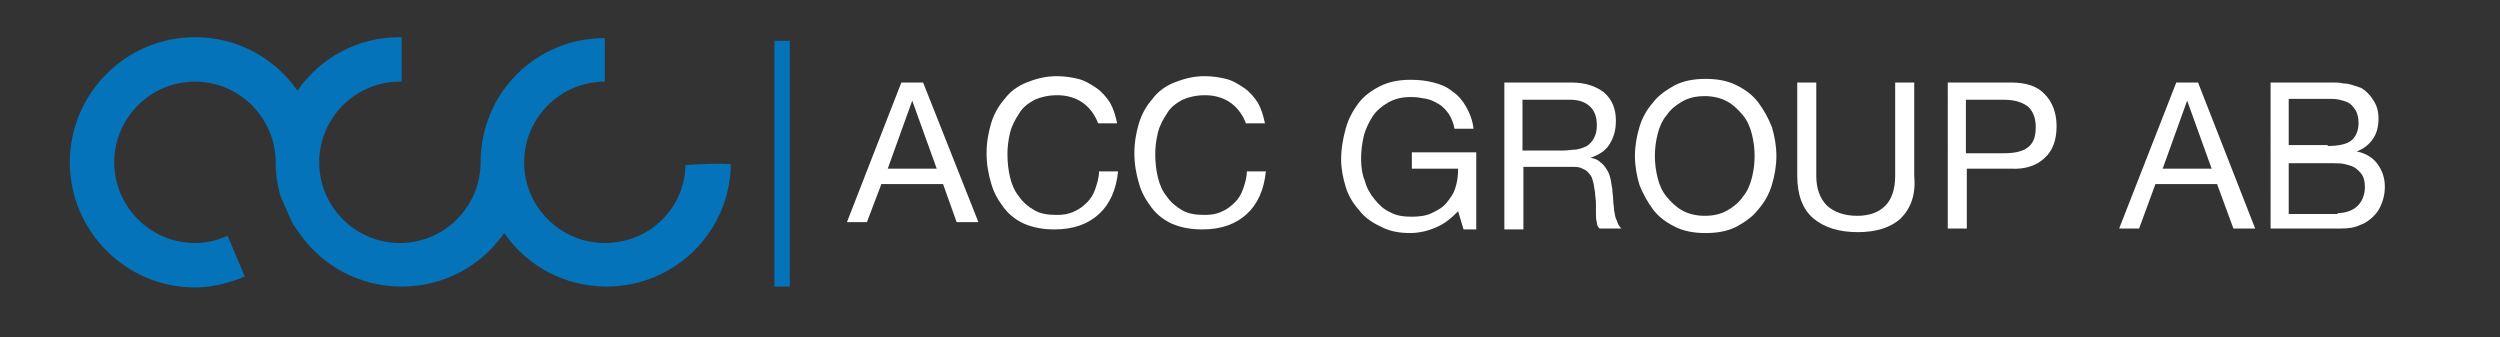
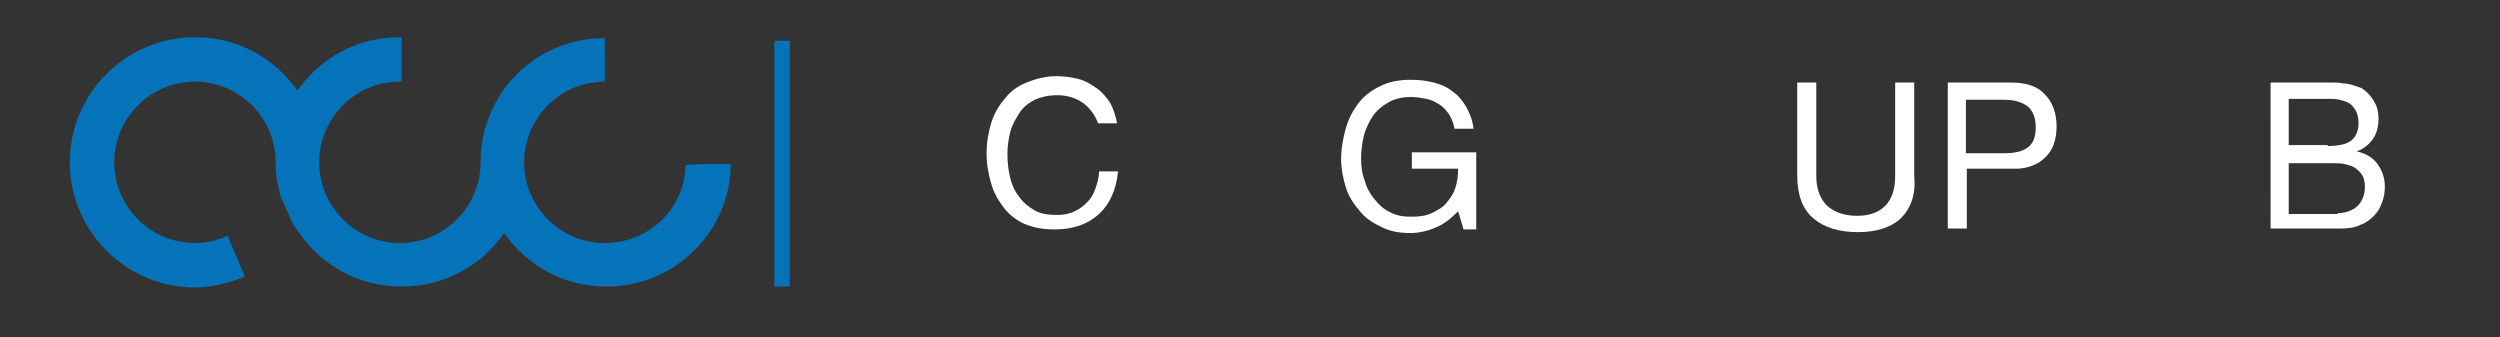
<svg xmlns="http://www.w3.org/2000/svg" version="1.1" id="Lager_1" x="0px" y="0px" viewBox="0 0 275.7 37.2" style="enable-background:new 0 0 275.7 37.2;" xml:space="preserve">
  <rect x="0" y="0" width="275.7" height="37.2" fill="#333333" stroke="none" />
  <style type="text/css">
	.st0{fill:#0473B9;}
	.st1{fill:#FFFFFF;}
</style>
  <path class="st0" d="M80.6,18.1c-0.1,7.5-6.2,13.5-13.7,13.5c-4.7,0-8.8-2.3-11.3-5.9c-2.5,3.6-6.6,5.9-11.3,5.9  c-4.7,0-8.8-2.3-11.3-5.9c-0.2-0.3-0.5-0.7-0.7-1L31,21.8c-0.4-1.2-0.6-2.6-0.6-3.9c0-4.9-4-8.9-8.9-8.9c-4.9,0-8.9,4-8.9,8.9  c0,4.9,4,8.9,8.9,8.9c1.3,0,2.5-0.3,3.6-0.8l1.9,4.5c-1.7,0.7-3.6,1.2-5.5,1.2c-7.6,0-13.8-6.2-13.8-13.8c0-7.6,6.2-13.8,13.8-13.8  c4.7,0,8.8,2.3,11.3,5.9c2.5-3.6,6.6-5.9,11.3-5.9c0.1,0,0.1,0,0.2,0V9c-0.1,0-0.1,0-0.2,0c-4.9,0-8.9,4-8.9,8.9  c0,4.9,4,8.9,8.9,8.9c4.9,0,8.9-4,8.9-8.9c0-2.9,0.9-5.6,2.4-7.8c2.5-3.6,6.6-5.9,11.3-5.9V9c-4.9,0-8.9,4-8.9,8.9  c0,4.9,4,8.9,8.9,8.9c4.9,0,8.8-3.8,8.9-8.6C77.3,18.1,79,18,80.6,18.1" />
  <rect x="85.4" y="4.5" class="st0" width="1.7" height="27.1" />
-   <path class="st1" d="M101.8,9.1h-2.4l-6,15.4h2.2l1.6-4.2h6.8l1.5,4.2h2.4L101.8,9.1z M97.9,18.6l2.7-7.5h0l2.7,7.5H97.9z" />
  <path class="st1" d="M119.5,11.4c-0.8-0.6-1.8-0.9-2.9-0.9c-1,0-1.8,0.2-2.5,0.5c-0.7,0.4-1.3,0.8-1.7,1.5c-0.4,0.6-0.8,1.3-1,2.1  c-0.2,0.8-0.3,1.6-0.3,2.4c0,0.9,0.1,1.8,0.3,2.6c0.2,0.8,0.5,1.5,1,2.1c0.4,0.6,1,1.1,1.7,1.5c0.7,0.4,1.5,0.5,2.5,0.5  c0.7,0,1.3-0.1,1.9-0.4c0.5-0.2,1-0.6,1.4-1c0.4-0.4,0.7-0.9,0.9-1.5c0.2-0.6,0.4-1.2,0.4-1.9h2.1c-0.2,2-0.9,3.6-2.1,4.7  c-1.2,1.1-2.8,1.7-4.9,1.7c-1.3,0-2.3-0.2-3.3-0.6c-0.9-0.4-1.7-1-2.3-1.8c-0.6-0.8-1.1-1.6-1.4-2.7c-0.3-1-0.5-2.1-0.5-3.3  c0-1.2,0.2-2.3,0.5-3.3c0.3-1,0.8-1.9,1.5-2.7c0.6-0.8,1.4-1.4,2.4-1.8c1-0.4,2.1-0.7,3.3-0.7c0.8,0,1.6,0.1,2.4,0.3  c0.8,0.2,1.4,0.6,2,1c0.6,0.4,1.1,1,1.5,1.6c0.4,0.7,0.6,1.4,0.8,2.3h-2.1C120.8,12.8,120.3,12,119.5,11.4" />
-   <path class="st1" d="M135.8,11.4c-0.8-0.6-1.8-0.9-2.9-0.9c-1,0-1.8,0.2-2.5,0.5c-0.7,0.4-1.3,0.8-1.7,1.5c-0.4,0.6-0.8,1.3-1,2.1  c-0.2,0.8-0.3,1.6-0.3,2.4c0,0.9,0.1,1.8,0.3,2.6c0.2,0.8,0.5,1.5,1,2.1c0.4,0.6,1,1.1,1.7,1.5c0.7,0.4,1.5,0.5,2.5,0.5  c0.7,0,1.3-0.1,1.9-0.4c0.5-0.2,1-0.6,1.4-1c0.4-0.4,0.7-0.9,0.9-1.5c0.2-0.6,0.4-1.2,0.4-1.9h2.1c-0.2,2-0.9,3.6-2.1,4.7  c-1.2,1.1-2.8,1.7-4.9,1.7c-1.3,0-2.3-0.2-3.3-0.6c-0.9-0.4-1.7-1-2.3-1.8c-0.6-0.8-1.1-1.6-1.4-2.7c-0.3-1-0.5-2.1-0.5-3.3  c0-1.2,0.2-2.3,0.5-3.3c0.3-1,0.8-1.9,1.5-2.7c0.6-0.8,1.4-1.4,2.4-1.8c1-0.4,2.1-0.7,3.3-0.7c0.8,0,1.6,0.1,2.4,0.3  c0.8,0.2,1.4,0.6,2,1c0.6,0.4,1.1,1,1.5,1.6c0.4,0.7,0.6,1.4,0.8,2.3h-2.1C137.1,12.8,136.6,12,135.8,11.4" />
  <path class="st1" d="M158.3,25.1c-0.9,0.4-1.9,0.6-2.8,0.6c-1.2,0-2.3-0.2-3.2-0.7c-0.9-0.4-1.8-1-2.4-1.8c-0.7-0.8-1.2-1.6-1.5-2.6  c-0.3-1-0.5-2-0.5-3c0-1.2,0.2-2.3,0.5-3.4c0.3-1.1,0.8-2,1.4-2.8c0.6-0.8,1.4-1.4,2.4-1.9c1-0.5,2.1-0.7,3.4-0.7  c0.9,0,1.7,0.1,2.5,0.3c0.8,0.2,1.5,0.5,2.1,1c0.6,0.4,1.1,1,1.5,1.7c0.4,0.7,0.7,1.5,0.8,2.4h-2.1c-0.1-0.6-0.3-1.1-0.6-1.6  c-0.3-0.4-0.6-0.8-1.1-1.1s-0.9-0.5-1.4-0.6c-0.5-0.1-1.1-0.2-1.7-0.2c-1,0-1.8,0.2-2.5,0.6c-0.7,0.4-1.3,0.9-1.7,1.5  c-0.4,0.6-0.8,1.4-1,2.2c-0.2,0.8-0.3,1.7-0.3,2.5c0,0.8,0.1,1.7,0.4,2.4c0.2,0.8,0.6,1.5,1.1,2.1c0.5,0.6,1,1.1,1.7,1.4  c0.7,0.4,1.5,0.5,2.4,0.5c0.8,0,1.6-0.1,2.2-0.4c0.6-0.3,1.2-0.6,1.6-1.1c0.4-0.5,0.8-1,1-1.7c0.2-0.6,0.3-1.3,0.3-2.1h-5.1v-1.8  h7.1v8.5h-1.4l-0.6-2C160,24.1,159.3,24.7,158.3,25.1" />
-   <path class="st1" d="M173.3,9.1c1.5,0,2.7,0.4,3.6,1.1c0.9,0.8,1.3,1.8,1.3,3.1c0,1-0.2,1.8-0.7,2.6c-0.4,0.7-1.2,1.2-2.1,1.5v0  c0.5,0.1,0.8,0.2,1.1,0.5c0.3,0.2,0.5,0.5,0.7,0.8c0.2,0.3,0.3,0.6,0.4,1c0.1,0.4,0.1,0.7,0.2,1.1c0,0.4,0.1,0.8,0.1,1.2  c0,0.4,0.1,0.8,0.1,1.2c0.1,0.4,0.1,0.8,0.3,1.1c0.1,0.4,0.3,0.7,0.5,0.9h-2.4c-0.2-0.2-0.3-0.4-0.3-0.7c-0.1-0.3-0.1-0.6-0.1-1  c0-0.4,0-0.7,0-1.1c0-0.4-0.1-0.8-0.1-1.2c-0.1-0.4-0.1-0.8-0.2-1.1c-0.1-0.4-0.2-0.7-0.4-0.9c-0.2-0.3-0.5-0.5-0.8-0.6  c-0.3-0.2-0.7-0.2-1.3-0.2h-5.2v6.9h-2.1V9.1H173.3z M173.8,16.5c0.5-0.1,0.8-0.2,1.2-0.4c0.3-0.2,0.6-0.5,0.8-0.9  c0.2-0.4,0.3-0.8,0.3-1.4c0-0.8-0.2-1.5-0.7-2c-0.5-0.5-1.2-0.8-2.2-0.8h-5.3v5.6h4.5C172.9,16.6,173.3,16.5,173.8,16.5" />
-   <path class="st1" d="M180.8,14c0.3-1,0.8-1.9,1.5-2.7c0.6-0.8,1.5-1.4,2.4-1.9c1-0.5,2.1-0.7,3.4-0.7c1.3,0,2.4,0.2,3.4,0.7  c1,0.5,1.8,1.1,2.4,1.9c0.6,0.8,1.1,1.7,1.5,2.7c0.3,1,0.5,2.1,0.5,3.2c0,1.1-0.2,2.2-0.5,3.2c-0.3,1-0.8,1.9-1.5,2.7  c-0.6,0.8-1.5,1.4-2.4,1.9c-1,0.5-2.1,0.7-3.4,0.7c-1.3,0-2.4-0.2-3.4-0.7c-1-0.5-1.8-1.1-2.4-1.9c-0.6-0.8-1.1-1.7-1.5-2.7  c-0.3-1-0.5-2.1-0.5-3.2C180.3,16.1,180.5,15,180.8,14 M182.8,19.6c0.2,0.8,0.5,1.5,1,2.1c0.5,0.6,1,1.1,1.7,1.5  c0.7,0.4,1.6,0.6,2.5,0.6c1,0,1.8-0.2,2.5-0.6c0.7-0.4,1.3-0.9,1.7-1.5c0.5-0.6,0.8-1.3,1-2.1c0.2-0.8,0.3-1.6,0.3-2.4  c0-0.8-0.1-1.6-0.3-2.4c-0.2-0.8-0.5-1.5-1-2.1c-0.5-0.6-1-1.1-1.7-1.5c-0.7-0.4-1.6-0.6-2.5-0.6c-1,0-1.8,0.2-2.5,0.6  c-0.7,0.4-1.3,0.9-1.7,1.5c-0.5,0.6-0.8,1.3-1,2.1c-0.2,0.8-0.3,1.6-0.3,2.4C182.5,18,182.6,18.8,182.8,19.6" />
  <path class="st1" d="M209.6,24.1c-1.1,1-2.7,1.5-4.7,1.5c-2.1,0-3.7-0.5-4.9-1.5c-1.2-1-1.8-2.6-1.8-4.7V9.1h2.1v10.3  c0,1.4,0.4,2.5,1.2,3.3c0.8,0.7,1.9,1.1,3.3,1.1c1.4,0,2.4-0.4,3.1-1.1c0.7-0.7,1.1-1.8,1.1-3.3V9.1h2.1v10.3  C211.3,21.5,210.7,23,209.6,24.1" />
  <path class="st1" d="M221.8,9.1c1.6,0,2.9,0.4,3.7,1.3c0.8,0.8,1.3,2,1.3,3.5c0,1.5-0.4,2.7-1.3,3.5c-0.8,0.8-2.1,1.3-3.7,1.2h-4.9  v6.6h-2.1V9.1H221.8z M221,16.9c1.2,0,2.1-0.2,2.7-0.7c0.6-0.5,0.8-1.2,0.8-2.2c0-1-0.3-1.7-0.8-2.2c-0.6-0.5-1.5-0.8-2.7-0.8h-4.2  v5.9H221z" />
-   <path class="st1" d="M242.4,9.1l6.3,16.1h-2.4l-1.8-4.9h-6.8l-1.8,4.9h-2.2L240,9.1H242.4z M243.9,18.6l-2.7-7.5h0l-2.7,7.5H243.9z" />
  <path class="st1" d="M256.1,9.1c0.3,0,0.7,0,1.1,0c0.4,0,0.8,0,1.2,0.1c0.4,0,0.8,0.1,1.1,0.2c0.3,0.1,0.6,0.2,0.9,0.3  c0.5,0.3,1,0.8,1.3,1.3c0.4,0.6,0.6,1.2,0.6,2.1c0,0.9-0.2,1.6-0.6,2.2c-0.4,0.6-1,1.1-1.8,1.4v0c1,0.2,1.8,0.7,2.3,1.4  c0.5,0.7,0.8,1.5,0.8,2.5c0,0.6-0.1,1.2-0.3,1.7c-0.2,0.6-0.5,1.1-0.9,1.5c-0.4,0.4-0.9,0.8-1.5,1c-0.6,0.3-1.3,0.4-2.1,0.4h-7.8  V9.1H256.1z M256.7,16.1c1.2,0,2.1-0.2,2.6-0.6c0.5-0.4,0.8-1.1,0.8-1.9c0-0.6-0.1-1-0.3-1.4c-0.2-0.3-0.4-0.6-0.7-0.8  c-0.3-0.2-0.7-0.3-1.1-0.4c-0.4-0.1-0.9-0.1-1.3-0.1h-4.3v5.1H256.7z M257.8,23.5c0.9,0,1.7-0.3,2.2-0.8c0.5-0.5,0.8-1.2,0.8-2.1  c0-0.5-0.1-1-0.3-1.3c-0.2-0.3-0.5-0.6-0.8-0.8c-0.3-0.2-0.7-0.3-1.1-0.4c-0.4-0.1-0.9-0.1-1.3-0.1h-4.9v5.6H257.8z" />
</svg>